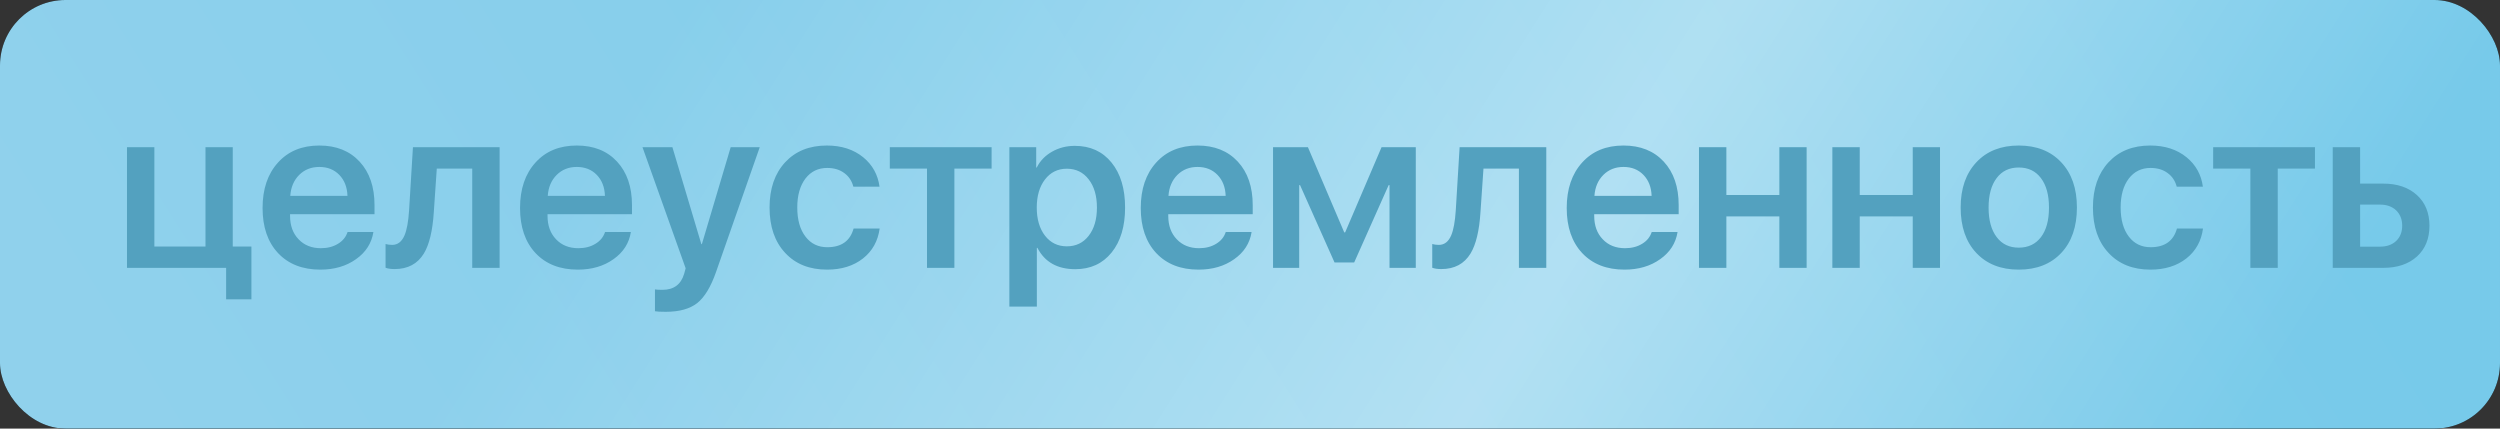
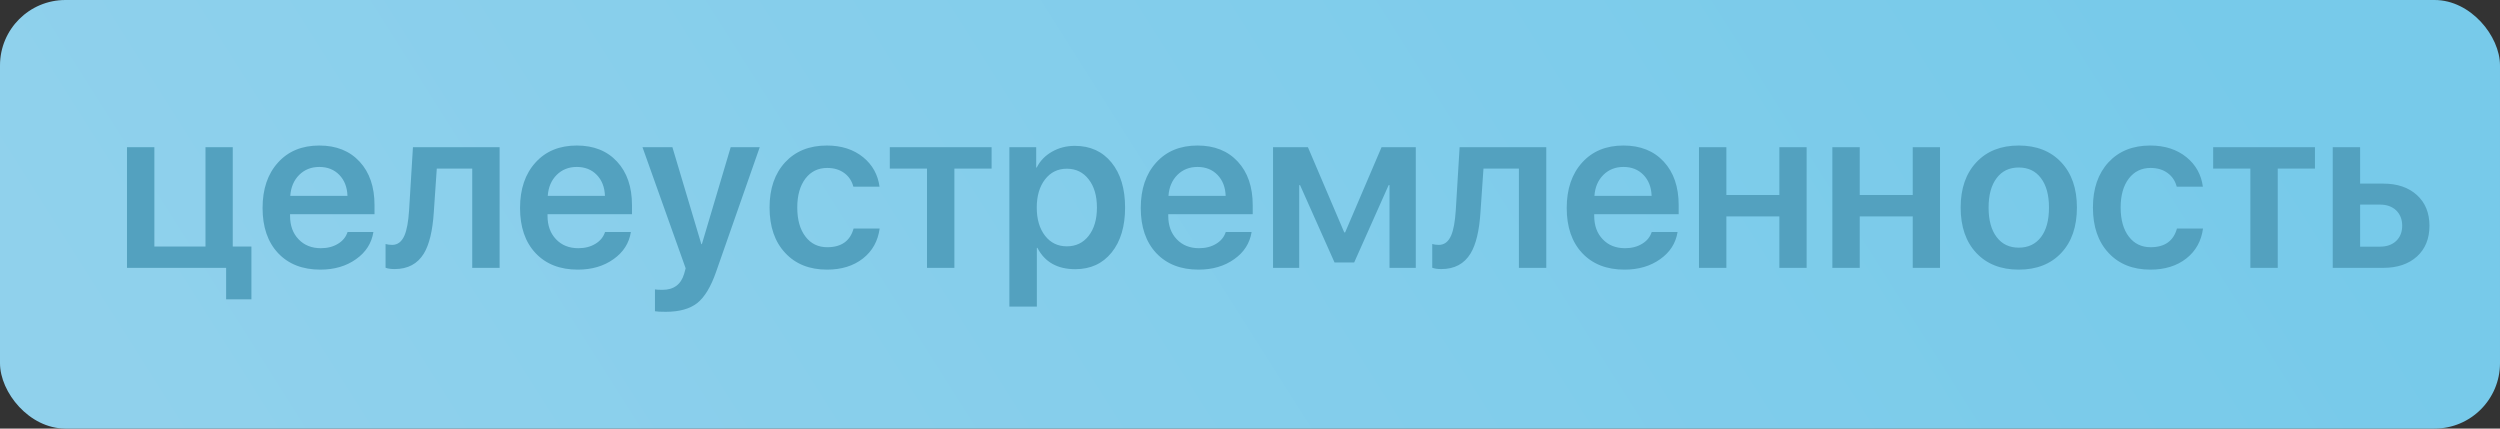
<svg xmlns="http://www.w3.org/2000/svg" width="175" height="30" viewBox="0 0 175 30" fill="none">
  <rect x="0" y="0" width="175" height="30" fill="#333333" stroke="none" />
-   <rect width="175" height="30" rx="4.581" fill="black" />
  <rect width="175" height="30" rx="4.581" fill="url(#paint0_linear_1_452)" />
-   <rect width="175" height="30" rx="4.581" fill="url(#paint1_linear_1_452)" fill-opacity="0.39" />
-   <path d="M15.829 20.953V18.75H8.889V10.303H10.806V17.258H14.384V10.303H16.293V17.258H17.599V20.953H15.829ZM22.352 11.686C21.79 11.686 21.322 11.871 20.945 12.242C20.569 12.619 20.361 13.108 20.319 13.711H24.323C24.302 13.103 24.112 12.614 23.751 12.242C23.39 11.871 22.924 11.686 22.352 11.686ZM26.139 16.238C26.015 17.021 25.611 17.655 24.926 18.139C24.24 18.629 23.406 18.874 22.422 18.874C21.175 18.874 20.188 18.487 19.462 17.714C18.74 16.942 18.38 15.89 18.38 14.561C18.38 13.232 18.74 12.17 19.462 11.377C20.178 10.583 21.141 10.187 22.352 10.187C23.537 10.187 24.477 10.563 25.173 11.315C25.869 12.067 26.216 13.082 26.216 14.36V14.994H20.304V15.11C20.304 15.79 20.502 16.336 20.899 16.748C21.296 17.166 21.816 17.374 22.46 17.374C22.924 17.374 23.323 17.271 23.658 17.065C23.993 16.864 24.217 16.589 24.331 16.238H26.139ZM30.367 14.839C30.284 16.148 30.052 17.117 29.671 17.745C29.228 18.472 28.545 18.835 27.623 18.835C27.36 18.835 27.149 18.804 26.989 18.742V17.081C27.128 17.122 27.283 17.142 27.453 17.142C27.839 17.142 28.128 16.918 28.319 16.47C28.478 16.094 28.584 15.517 28.635 14.739L28.906 10.303H34.973V18.75H33.056V11.802H30.575L30.367 14.839ZM40.375 11.686C39.814 11.686 39.345 11.871 38.969 12.242C38.593 12.619 38.384 13.108 38.343 13.711H42.346C42.325 13.103 42.135 12.614 41.774 12.242C41.413 11.871 40.947 11.686 40.375 11.686ZM44.162 16.238C44.039 17.021 43.634 17.655 42.949 18.139C42.264 18.629 41.429 18.874 40.445 18.874C39.198 18.874 38.211 18.487 37.485 17.714C36.763 16.942 36.403 15.89 36.403 14.561C36.403 13.232 36.763 12.17 37.485 11.377C38.201 10.583 39.164 10.187 40.375 10.187C41.56 10.187 42.501 10.563 43.196 11.315C43.892 12.067 44.239 13.082 44.239 14.36V14.994H38.327V15.11C38.327 15.79 38.526 16.336 38.922 16.748C39.319 17.166 39.839 17.374 40.483 17.374C40.947 17.374 41.346 17.271 41.681 17.065C42.016 16.864 42.24 16.589 42.354 16.238H44.162ZM46.605 21.826C46.228 21.826 45.976 21.813 45.847 21.787V20.257C45.945 20.278 46.12 20.288 46.373 20.288C47.161 20.288 47.666 19.917 47.887 19.175L47.996 18.781L44.974 10.303H47.068L49.093 17.088H49.132L51.149 10.303H53.182L50.121 19.044C49.76 20.079 49.322 20.803 48.807 21.215C48.287 21.622 47.553 21.826 46.605 21.826ZM59.735 13.069C59.632 12.673 59.426 12.358 59.117 12.127C58.792 11.879 58.388 11.756 57.904 11.756C57.27 11.756 56.763 12.003 56.381 12.498C56 13.002 55.809 13.677 55.809 14.522C55.809 15.388 56.002 16.071 56.389 16.57C56.765 17.06 57.273 17.305 57.911 17.305C58.896 17.305 59.509 16.869 59.751 15.999H61.575C61.456 16.875 61.067 17.573 60.408 18.093C59.743 18.613 58.906 18.874 57.896 18.874C56.665 18.874 55.688 18.485 54.967 17.707C54.235 16.929 53.869 15.867 53.869 14.522C53.869 13.203 54.233 12.15 54.959 11.361C55.686 10.578 56.659 10.187 57.881 10.187C58.906 10.187 59.756 10.462 60.431 11.014C61.075 11.544 61.454 12.23 61.567 13.069H59.735ZM69.412 11.802H66.807V18.75H64.89V11.802H62.286V10.303H69.412V11.802ZM75.239 10.21C76.316 10.21 77.171 10.599 77.805 11.377C78.439 12.155 78.756 13.206 78.756 14.53C78.756 15.849 78.441 16.898 77.813 17.676C77.184 18.454 76.337 18.843 75.27 18.843C74.018 18.843 73.134 18.346 72.619 17.351H72.58V21.463H70.656V10.303H72.534V11.725H72.573C72.805 11.261 73.16 10.893 73.639 10.62C74.118 10.346 74.652 10.21 75.239 10.21ZM74.675 17.243C75.314 17.243 75.824 16.998 76.205 16.509C76.592 16.014 76.785 15.355 76.785 14.53C76.785 13.706 76.592 13.046 76.205 12.552C75.824 12.057 75.314 11.81 74.675 11.81C74.046 11.81 73.539 12.06 73.152 12.559C72.766 13.059 72.573 13.716 72.573 14.53C72.573 15.344 72.766 16.001 73.152 16.501C73.539 16.996 74.046 17.243 74.675 17.243ZM83.826 11.686C83.264 11.686 82.795 11.871 82.419 12.242C82.043 12.619 81.834 13.108 81.793 13.711H85.796C85.776 13.103 85.585 12.614 85.224 12.242C84.864 11.871 84.397 11.686 83.826 11.686ZM87.613 16.238C87.489 17.021 87.085 17.655 86.399 18.139C85.714 18.629 84.879 18.874 83.895 18.874C82.648 18.874 81.662 18.487 80.935 17.714C80.214 16.942 79.853 15.89 79.853 14.561C79.853 13.232 80.214 12.17 80.935 11.377C81.651 10.583 82.615 10.187 83.826 10.187C85.011 10.187 85.951 10.563 86.647 11.315C87.342 12.067 87.69 13.082 87.69 14.36V14.994H81.778V15.11C81.778 15.79 81.976 16.336 82.373 16.748C82.769 17.166 83.29 17.374 83.934 17.374C84.397 17.374 84.797 17.271 85.132 17.065C85.467 16.864 85.691 16.589 85.804 16.238H87.613ZM89.112 18.75V10.303H91.554L94.097 16.269H94.159L96.709 10.303H99.105V18.75H97.266V12.961H97.204L94.793 18.371H93.417L91.005 12.961H90.944V18.75H89.112ZM103.634 14.839C103.552 16.148 103.32 17.117 102.938 17.745C102.495 18.472 101.813 18.835 100.89 18.835C100.628 18.835 100.416 18.804 100.257 18.742V17.081C100.396 17.122 100.55 17.142 100.72 17.142C101.107 17.142 101.395 16.918 101.586 16.47C101.746 16.094 101.851 15.517 101.903 14.739L102.173 10.303H108.24V18.75H106.324V11.802H103.843L103.634 14.839ZM113.643 11.686C113.081 11.686 112.612 11.871 112.236 12.242C111.86 12.619 111.651 13.108 111.61 13.711H115.613C115.593 13.103 115.402 12.614 115.041 12.242C114.681 11.871 114.215 11.686 113.643 11.686ZM117.43 16.238C117.306 17.021 116.902 17.655 116.216 18.139C115.531 18.629 114.696 18.874 113.712 18.874C112.465 18.874 111.479 18.487 110.752 17.714C110.031 16.942 109.67 15.89 109.67 14.561C109.67 13.232 110.031 12.17 110.752 11.377C111.468 10.583 112.432 10.187 113.643 10.187C114.828 10.187 115.768 10.563 116.464 11.315C117.159 12.067 117.507 13.082 117.507 14.36V14.994H111.595V15.11C111.595 15.79 111.793 16.336 112.19 16.748C112.586 17.166 113.107 17.374 113.751 17.374C114.215 17.374 114.614 17.271 114.949 17.065C115.284 16.864 115.508 16.589 115.621 16.238H117.43ZM124.555 15.149H120.846V18.75H118.929V10.303H120.846V13.649H124.555V10.303H126.464V18.75H124.555V15.149ZM133.892 15.149H130.182V18.75H128.265V10.303H130.182V13.649H133.892V10.303H135.801V18.75H133.892V15.149ZM141.311 18.874C140.064 18.874 139.075 18.485 138.343 17.707C137.612 16.929 137.246 15.867 137.246 14.522C137.246 13.193 137.614 12.137 138.351 11.354C139.083 10.576 140.069 10.187 141.311 10.187C142.558 10.187 143.547 10.576 144.279 11.354C145.016 12.132 145.384 13.188 145.384 14.522C145.384 15.867 145.018 16.929 144.287 17.707C143.555 18.485 142.563 18.874 141.311 18.874ZM141.311 17.336C141.976 17.336 142.496 17.088 142.872 16.594C143.243 16.104 143.429 15.416 143.429 14.53C143.429 13.649 143.241 12.961 142.865 12.467C142.494 11.972 141.976 11.725 141.311 11.725C140.652 11.725 140.136 11.972 139.765 12.467C139.389 12.961 139.201 13.649 139.201 14.53C139.201 15.411 139.389 16.099 139.765 16.594C140.136 17.088 140.652 17.336 141.311 17.336ZM152.371 13.069C152.268 12.673 152.062 12.358 151.752 12.127C151.428 11.879 151.023 11.756 150.539 11.756C149.905 11.756 149.398 12.003 149.017 12.498C148.635 13.002 148.445 13.677 148.445 14.522C148.445 15.388 148.638 16.071 149.024 16.57C149.4 17.06 149.908 17.305 150.547 17.305C151.531 17.305 152.144 16.869 152.386 15.999H154.21C154.092 16.875 153.703 17.573 153.043 18.093C152.378 18.613 151.541 18.874 150.531 18.874C149.3 18.874 148.324 18.485 147.602 17.707C146.871 16.929 146.505 15.867 146.505 14.522C146.505 13.203 146.868 12.15 147.594 11.361C148.321 10.578 149.295 10.187 150.516 10.187C151.541 10.187 152.391 10.462 153.066 11.014C153.71 11.544 154.089 12.23 154.202 13.069H152.371ZM162.047 11.802H159.442V18.75H157.526V11.802H154.921V10.303H162.047V11.802ZM165.208 14.322V17.266H166.599C167.073 17.266 167.452 17.132 167.735 16.864C168.013 16.596 168.153 16.241 168.153 15.798C168.153 15.355 168.011 14.996 167.728 14.723C167.444 14.456 167.068 14.322 166.599 14.322H165.208ZM163.291 10.303H165.208V12.853H166.831C167.815 12.853 168.601 13.121 169.188 13.657C169.77 14.188 170.062 14.904 170.062 15.805C170.062 16.707 169.77 17.423 169.188 17.954C168.601 18.485 167.815 18.75 166.831 18.75H163.291V10.303Z" fill="#53A1BF" />
+   <path d="M15.829 20.953V18.75H8.889V10.303H10.806V17.258H14.384V10.303H16.293V17.258H17.599V20.953H15.829ZM22.352 11.686C21.79 11.686 21.322 11.871 20.945 12.242C20.569 12.619 20.361 13.108 20.319 13.711H24.323C24.302 13.103 24.112 12.614 23.751 12.242C23.39 11.871 22.924 11.686 22.352 11.686ZM26.139 16.238C26.015 17.021 25.611 17.655 24.926 18.139C24.24 18.629 23.406 18.874 22.422 18.874C21.175 18.874 20.188 18.487 19.462 17.714C18.74 16.942 18.38 15.89 18.38 14.561C18.38 13.232 18.74 12.17 19.462 11.377C20.178 10.583 21.141 10.187 22.352 10.187C23.537 10.187 24.477 10.563 25.173 11.315C25.869 12.067 26.216 13.082 26.216 14.36V14.994H20.304V15.11C20.304 15.79 20.502 16.336 20.899 16.748C21.296 17.166 21.816 17.374 22.46 17.374C22.924 17.374 23.323 17.271 23.658 17.065C23.993 16.864 24.217 16.589 24.331 16.238H26.139ZM30.367 14.839C30.284 16.148 30.052 17.117 29.671 17.745C29.228 18.472 28.545 18.835 27.623 18.835C27.36 18.835 27.149 18.804 26.989 18.742V17.081C27.128 17.122 27.283 17.142 27.453 17.142C27.839 17.142 28.128 16.918 28.319 16.47C28.478 16.094 28.584 15.517 28.635 14.739L28.906 10.303H34.973V18.75H33.056V11.802H30.575L30.367 14.839ZM40.375 11.686C39.814 11.686 39.345 11.871 38.969 12.242C38.593 12.619 38.384 13.108 38.343 13.711H42.346C42.325 13.103 42.135 12.614 41.774 12.242C41.413 11.871 40.947 11.686 40.375 11.686ZM44.162 16.238C44.039 17.021 43.634 17.655 42.949 18.139C42.264 18.629 41.429 18.874 40.445 18.874C39.198 18.874 38.211 18.487 37.485 17.714C36.763 16.942 36.403 15.89 36.403 14.561C36.403 13.232 36.763 12.17 37.485 11.377C38.201 10.583 39.164 10.187 40.375 10.187C41.56 10.187 42.501 10.563 43.196 11.315C43.892 12.067 44.239 13.082 44.239 14.36V14.994H38.327V15.11C38.327 15.79 38.526 16.336 38.922 16.748C39.319 17.166 39.839 17.374 40.483 17.374C40.947 17.374 41.346 17.271 41.681 17.065C42.016 16.864 42.24 16.589 42.354 16.238H44.162ZM46.605 21.826C46.228 21.826 45.976 21.813 45.847 21.787V20.257C45.945 20.278 46.12 20.288 46.373 20.288C47.161 20.288 47.666 19.917 47.887 19.175L47.996 18.781L44.974 10.303H47.068L49.093 17.088H49.132L51.149 10.303H53.182L50.121 19.044C49.76 20.079 49.322 20.803 48.807 21.215C48.287 21.622 47.553 21.826 46.605 21.826ZM59.735 13.069C59.632 12.673 59.426 12.358 59.117 12.127C58.792 11.879 58.388 11.756 57.904 11.756C57.27 11.756 56.763 12.003 56.381 12.498C56 13.002 55.809 13.677 55.809 14.522C55.809 15.388 56.002 16.071 56.389 16.57C56.765 17.06 57.273 17.305 57.911 17.305C58.896 17.305 59.509 16.869 59.751 15.999H61.575C61.456 16.875 61.067 17.573 60.408 18.093C59.743 18.613 58.906 18.874 57.896 18.874C56.665 18.874 55.688 18.485 54.967 17.707C54.235 16.929 53.869 15.867 53.869 14.522C53.869 13.203 54.233 12.15 54.959 11.361C55.686 10.578 56.659 10.187 57.881 10.187C58.906 10.187 59.756 10.462 60.431 11.014C61.075 11.544 61.454 12.23 61.567 13.069H59.735ZM69.412 11.802H66.807V18.75H64.89V11.802H62.286V10.303H69.412V11.802ZM75.239 10.21C76.316 10.21 77.171 10.599 77.805 11.377C78.439 12.155 78.756 13.206 78.756 14.53C78.756 15.849 78.441 16.898 77.813 17.676C77.184 18.454 76.337 18.843 75.27 18.843C74.018 18.843 73.134 18.346 72.619 17.351H72.58V21.463H70.656V10.303H72.534V11.725H72.573C72.805 11.261 73.16 10.893 73.639 10.62C74.118 10.346 74.652 10.21 75.239 10.21ZM74.675 17.243C75.314 17.243 75.824 16.998 76.205 16.509C76.592 16.014 76.785 15.355 76.785 14.53C76.785 13.706 76.592 13.046 76.205 12.552C75.824 12.057 75.314 11.81 74.675 11.81C74.046 11.81 73.539 12.06 73.152 12.559C72.766 13.059 72.573 13.716 72.573 14.53C72.573 15.344 72.766 16.001 73.152 16.501C73.539 16.996 74.046 17.243 74.675 17.243ZM83.826 11.686C83.264 11.686 82.795 11.871 82.419 12.242C82.043 12.619 81.834 13.108 81.793 13.711H85.796C85.776 13.103 85.585 12.614 85.224 12.242C84.864 11.871 84.397 11.686 83.826 11.686ZM87.613 16.238C87.489 17.021 87.085 17.655 86.399 18.139C85.714 18.629 84.879 18.874 83.895 18.874C82.648 18.874 81.662 18.487 80.935 17.714C80.214 16.942 79.853 15.89 79.853 14.561C79.853 13.232 80.214 12.17 80.935 11.377C81.651 10.583 82.615 10.187 83.826 10.187C85.011 10.187 85.951 10.563 86.647 11.315C87.342 12.067 87.69 13.082 87.69 14.36V14.994H81.778V15.11C81.778 15.79 81.976 16.336 82.373 16.748C82.769 17.166 83.29 17.374 83.934 17.374C84.397 17.374 84.797 17.271 85.132 17.065C85.467 16.864 85.691 16.589 85.804 16.238H87.613ZM89.112 18.75V10.303H91.554L94.097 16.269H94.159L96.709 10.303H99.105V18.75H97.266V12.961H97.204L94.793 18.371H93.417L91.005 12.961H90.944V18.75H89.112ZM103.634 14.839C103.552 16.148 103.32 17.117 102.938 17.745C102.495 18.472 101.813 18.835 100.89 18.835C100.628 18.835 100.416 18.804 100.257 18.742V17.081C100.396 17.122 100.55 17.142 100.72 17.142C101.107 17.142 101.395 16.918 101.586 16.47C101.746 16.094 101.851 15.517 101.903 14.739L102.173 10.303H108.24V18.75H106.324V11.802H103.843L103.634 14.839ZM113.643 11.686C113.081 11.686 112.612 11.871 112.236 12.242C111.86 12.619 111.651 13.108 111.61 13.711H115.613C115.593 13.103 115.402 12.614 115.041 12.242C114.681 11.871 114.215 11.686 113.643 11.686ZM117.43 16.238C117.306 17.021 116.902 17.655 116.216 18.139C115.531 18.629 114.696 18.874 113.712 18.874C112.465 18.874 111.479 18.487 110.752 17.714C110.031 16.942 109.67 15.89 109.67 14.561C109.67 13.232 110.031 12.17 110.752 11.377C111.468 10.583 112.432 10.187 113.643 10.187C114.828 10.187 115.768 10.563 116.464 11.315C117.159 12.067 117.507 13.082 117.507 14.36V14.994H111.595V15.11C111.595 15.79 111.793 16.336 112.19 16.748C112.586 17.166 113.107 17.374 113.751 17.374C114.215 17.374 114.614 17.271 114.949 17.065C115.284 16.864 115.508 16.589 115.621 16.238H117.43ZM124.555 15.149H120.846V18.75H118.929V10.303H120.846V13.649H124.555V10.303H126.464V18.75H124.555V15.149ZM133.892 15.149H130.182V18.75H128.265V10.303H130.182V13.649H133.892V10.303H135.801V18.75H133.892V15.149ZM141.311 18.874C140.064 18.874 139.075 18.485 138.343 17.707C137.612 16.929 137.246 15.867 137.246 14.522C137.246 13.193 137.614 12.137 138.351 11.354C139.083 10.576 140.069 10.187 141.311 10.187C142.558 10.187 143.547 10.576 144.279 11.354C145.016 12.132 145.384 13.188 145.384 14.522C145.384 15.867 145.018 16.929 144.287 17.707C143.555 18.485 142.563 18.874 141.311 18.874ZM141.311 17.336C141.976 17.336 142.496 17.088 142.872 16.594C143.243 16.104 143.429 15.416 143.429 14.53C143.429 13.649 143.241 12.961 142.865 12.467C142.494 11.972 141.976 11.725 141.311 11.725C140.652 11.725 140.136 11.972 139.765 12.467C139.389 12.961 139.201 13.649 139.201 14.53C139.201 15.411 139.389 16.099 139.765 16.594C140.136 17.088 140.652 17.336 141.311 17.336ZM152.371 13.069C152.268 12.673 152.062 12.358 151.752 12.127C151.428 11.879 151.023 11.756 150.539 11.756C149.905 11.756 149.398 12.003 149.017 12.498C148.635 13.002 148.445 13.677 148.445 14.522C148.445 15.388 148.638 16.071 149.024 16.57C149.4 17.06 149.908 17.305 150.547 17.305C151.531 17.305 152.144 16.869 152.386 15.999H154.21C154.092 16.875 153.703 17.573 153.043 18.093C152.378 18.613 151.541 18.874 150.531 18.874C149.3 18.874 148.324 18.485 147.602 17.707C146.871 16.929 146.505 15.867 146.505 14.522C146.505 13.203 146.868 12.15 147.594 11.361C148.321 10.578 149.295 10.187 150.516 10.187C151.541 10.187 152.391 10.462 153.066 11.014C153.71 11.544 154.089 12.23 154.202 13.069H152.371ZM162.047 11.802H159.442V18.75H157.526V11.802H154.921V10.303H162.047V11.802ZM165.208 14.322V17.266H166.599C167.073 17.266 167.452 17.132 167.735 16.864C168.013 16.596 168.153 16.241 168.153 15.798C168.153 15.355 168.011 14.996 167.728 14.723C167.444 14.456 167.068 14.322 166.599 14.322ZM163.291 10.303H165.208V12.853H166.831C167.815 12.853 168.601 13.121 169.188 13.657C169.77 14.188 170.062 14.904 170.062 15.805C170.062 16.707 169.77 17.423 169.188 17.954C168.601 18.485 167.815 18.75 166.831 18.75H163.291V10.303Z" fill="#53A1BF" />
  <defs>
    <linearGradient id="paint0_linear_1_452" x1="147.061" y1="-12.529" x2="25.333" y2="64.448" gradientUnits="userSpaceOnUse">
      <stop stop-color="#77CAEA" />
      <stop offset="0.964" stop-color="#90D1EC" />
    </linearGradient>
    <linearGradient id="paint1_linear_1_452" x1="157.5" y1="30" x2="65.704" y2="-28.113" gradientUnits="userSpaceOnUse">
      <stop stop-color="white" stop-opacity="0" />
      <stop offset="0.432" stop-color="white" />
      <stop offset="1" stop-color="white" stop-opacity="0" />
    </linearGradient>
  </defs>
</svg>